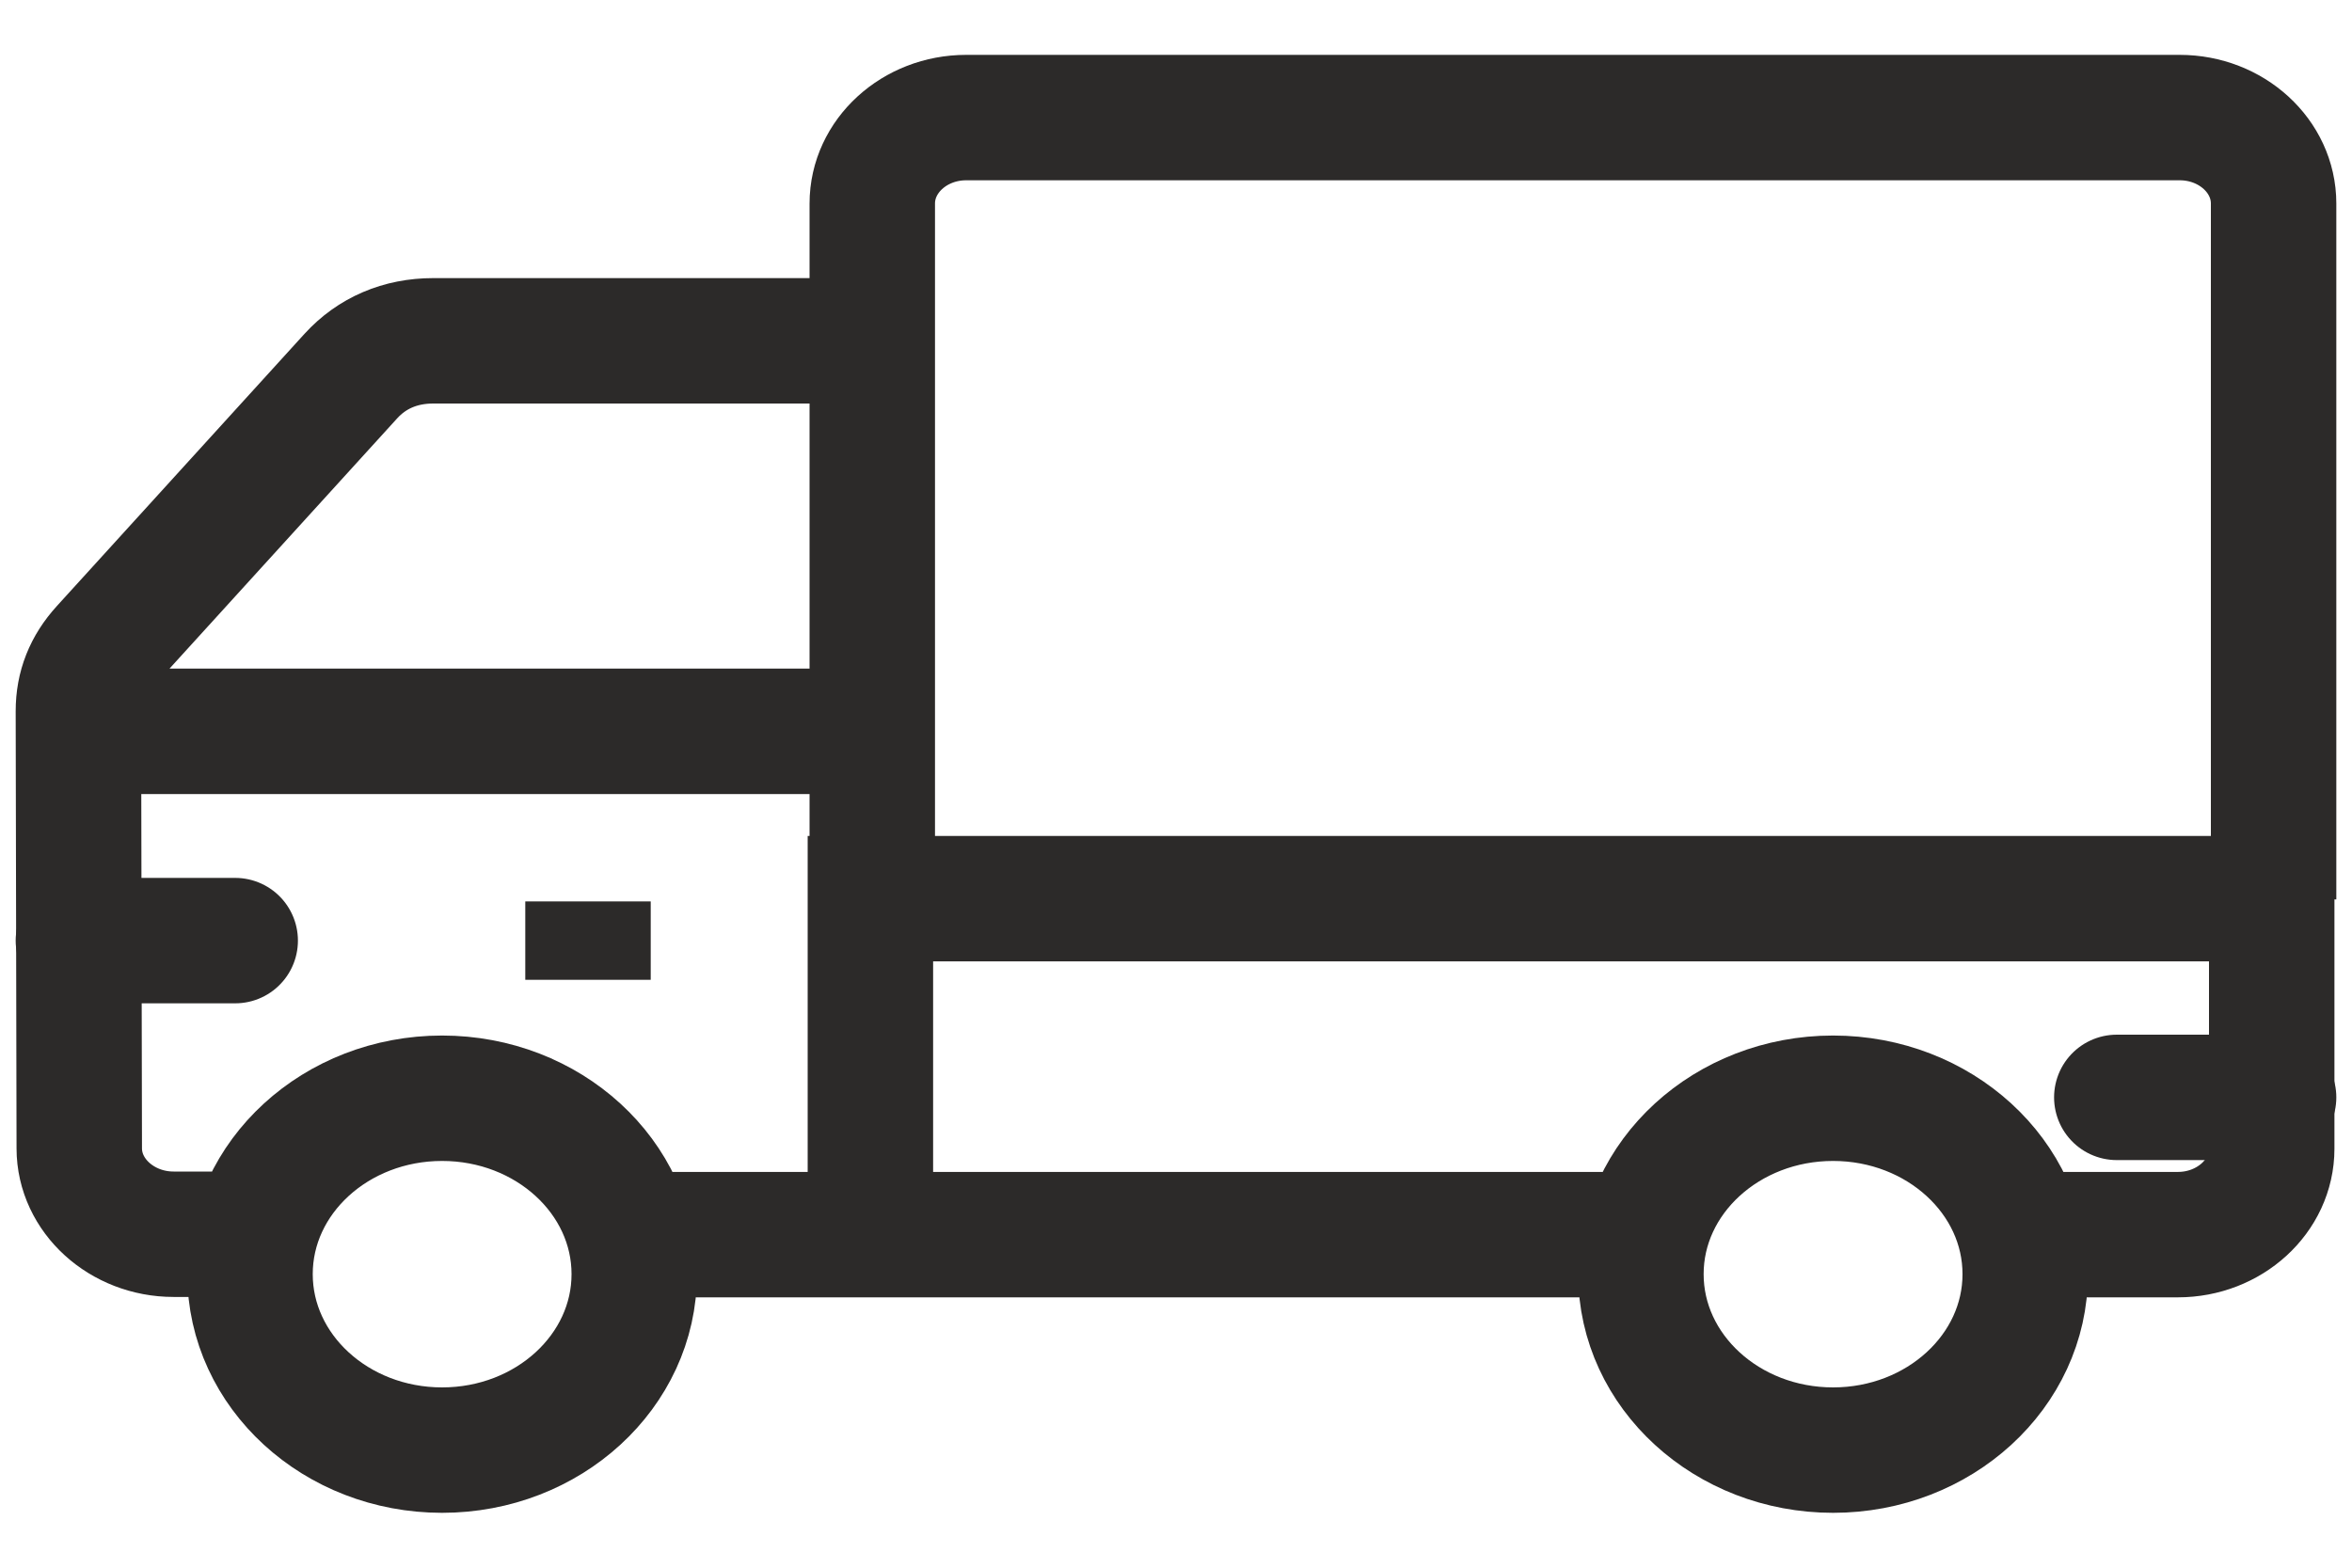
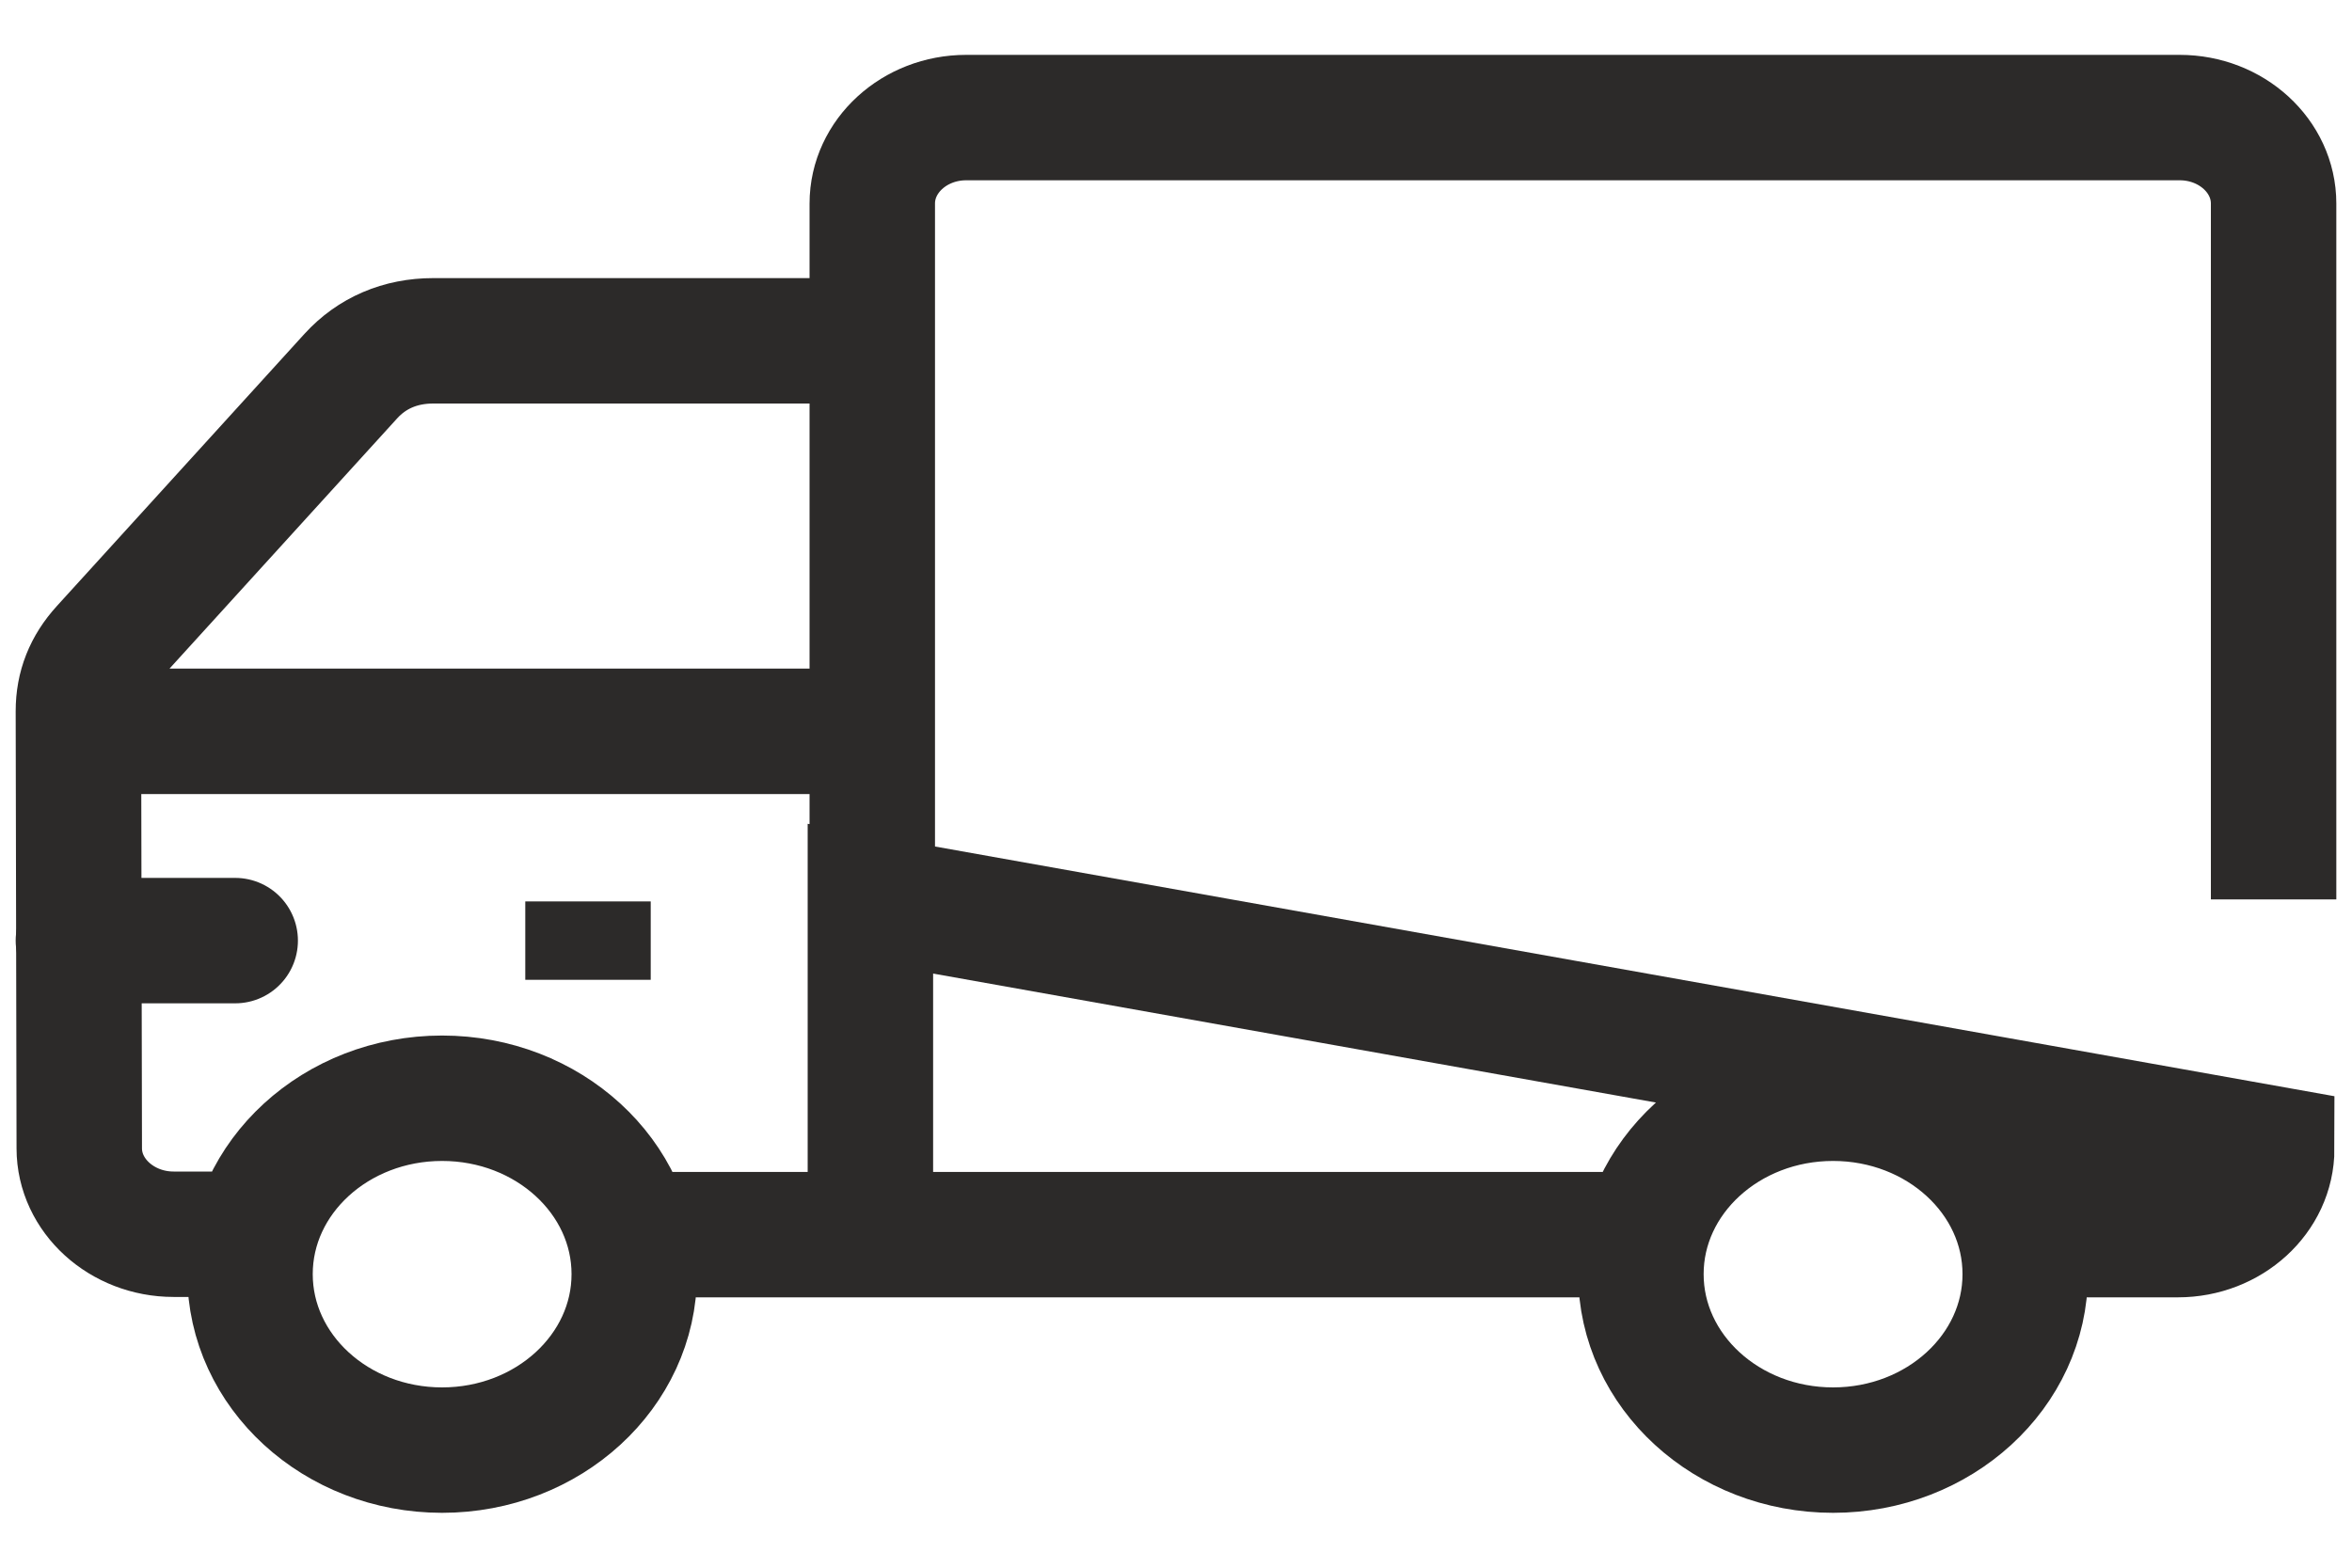
<svg xmlns="http://www.w3.org/2000/svg" width="30px" height="20px" viewBox="0 0 30 20" version="1.1">
  <title>Icons / Truck</title>
  <desc>Created with Sketch.</desc>
  <g id="Symbols" stroke="none" stroke-width="1" fill="none" fill-rule="evenodd">
    <g id="Icons-/-Truck" transform="translate(-1, -6)" stroke="#2C2A29" stroke-width="1.6">
      <g transform="translate(16, 16) scale(-1, 1) translate(-16, -16) translate(2, 7)">
-         <path d="M20.974,14.751 L17.884,14.751 M17.898,3.348 L23.474,3.348 C23.894,3.348 24.256,3.503 24.525,3.798 L27.683,7.27 C27.896,7.504 28,7.766 28,8.072 L27.989,13.65 C27.989,14.254 27.445,14.746 26.786,14.746 L25.735,14.746 M17.884,8.33 L27.989,8.33 M3.213,14.751 L1.221,14.751 C0.562,14.751 0.024,14.259 0.024,13.655 L0.024,10.465 L17.898,10.465 L17.898,14.751 L7.974,14.751 M0,10.474 L0,1.596 C0,0.992 0.538,0.5 1.197,0.5 L16.677,0.5 C17.336,0.5 17.874,0.992 17.874,1.596 L17.874,10.474 M5.619,13.011 C6.972,13.011 8.07,14.016 8.07,15.255 C8.07,16.494 6.972,17.5 5.619,17.5 C4.266,17.5 3.168,16.494 3.168,15.255 C3.168,14.016 4.266,13.011 5.619,13.011 Z M23.361,13.011 C24.714,13.011 25.811,14.016 25.811,15.255 C25.811,16.494 24.714,17.5 23.361,17.5 C22.008,17.5 20.91,16.494 20.91,15.255 C20.91,14.016 22.008,13.011 23.361,13.011 Z" id="Shape" />
+         <path d="M20.974,14.751 L17.884,14.751 M17.898,3.348 L23.474,3.348 C23.894,3.348 24.256,3.503 24.525,3.798 L27.683,7.27 C27.896,7.504 28,7.766 28,8.072 L27.989,13.65 C27.989,14.254 27.445,14.746 26.786,14.746 L25.735,14.746 M17.884,8.33 L27.989,8.33 M3.213,14.751 L1.221,14.751 C0.562,14.751 0.024,14.259 0.024,13.655 L17.898,10.465 L17.898,14.751 L7.974,14.751 M0,10.474 L0,1.596 C0,0.992 0.538,0.5 1.197,0.5 L16.677,0.5 C17.336,0.5 17.874,0.992 17.874,1.596 L17.874,10.474 M5.619,13.011 C6.972,13.011 8.07,14.016 8.07,15.255 C8.07,16.494 6.972,17.5 5.619,17.5 C4.266,17.5 3.168,16.494 3.168,15.255 C3.168,14.016 4.266,13.011 5.619,13.011 Z M23.361,13.011 C24.714,13.011 25.811,14.016 25.811,15.255 C25.811,16.494 24.714,17.5 23.361,17.5 C22.008,17.5 20.91,16.494 20.91,15.255 C20.91,14.016 22.008,13.011 23.361,13.011 Z" id="Shape" />
        <line x1="26" y1="11" x2="28" y2="11" id="Path" stroke-linecap="round" />
        <line x1="21.5" y1="11.5" x2="21.5" y2="10.5" id="Path" />
-         <line x1="0" y1="13" x2="2" y2="13" id="Path" stroke-linecap="round" />
      </g>
    </g>
  </g>
</svg>